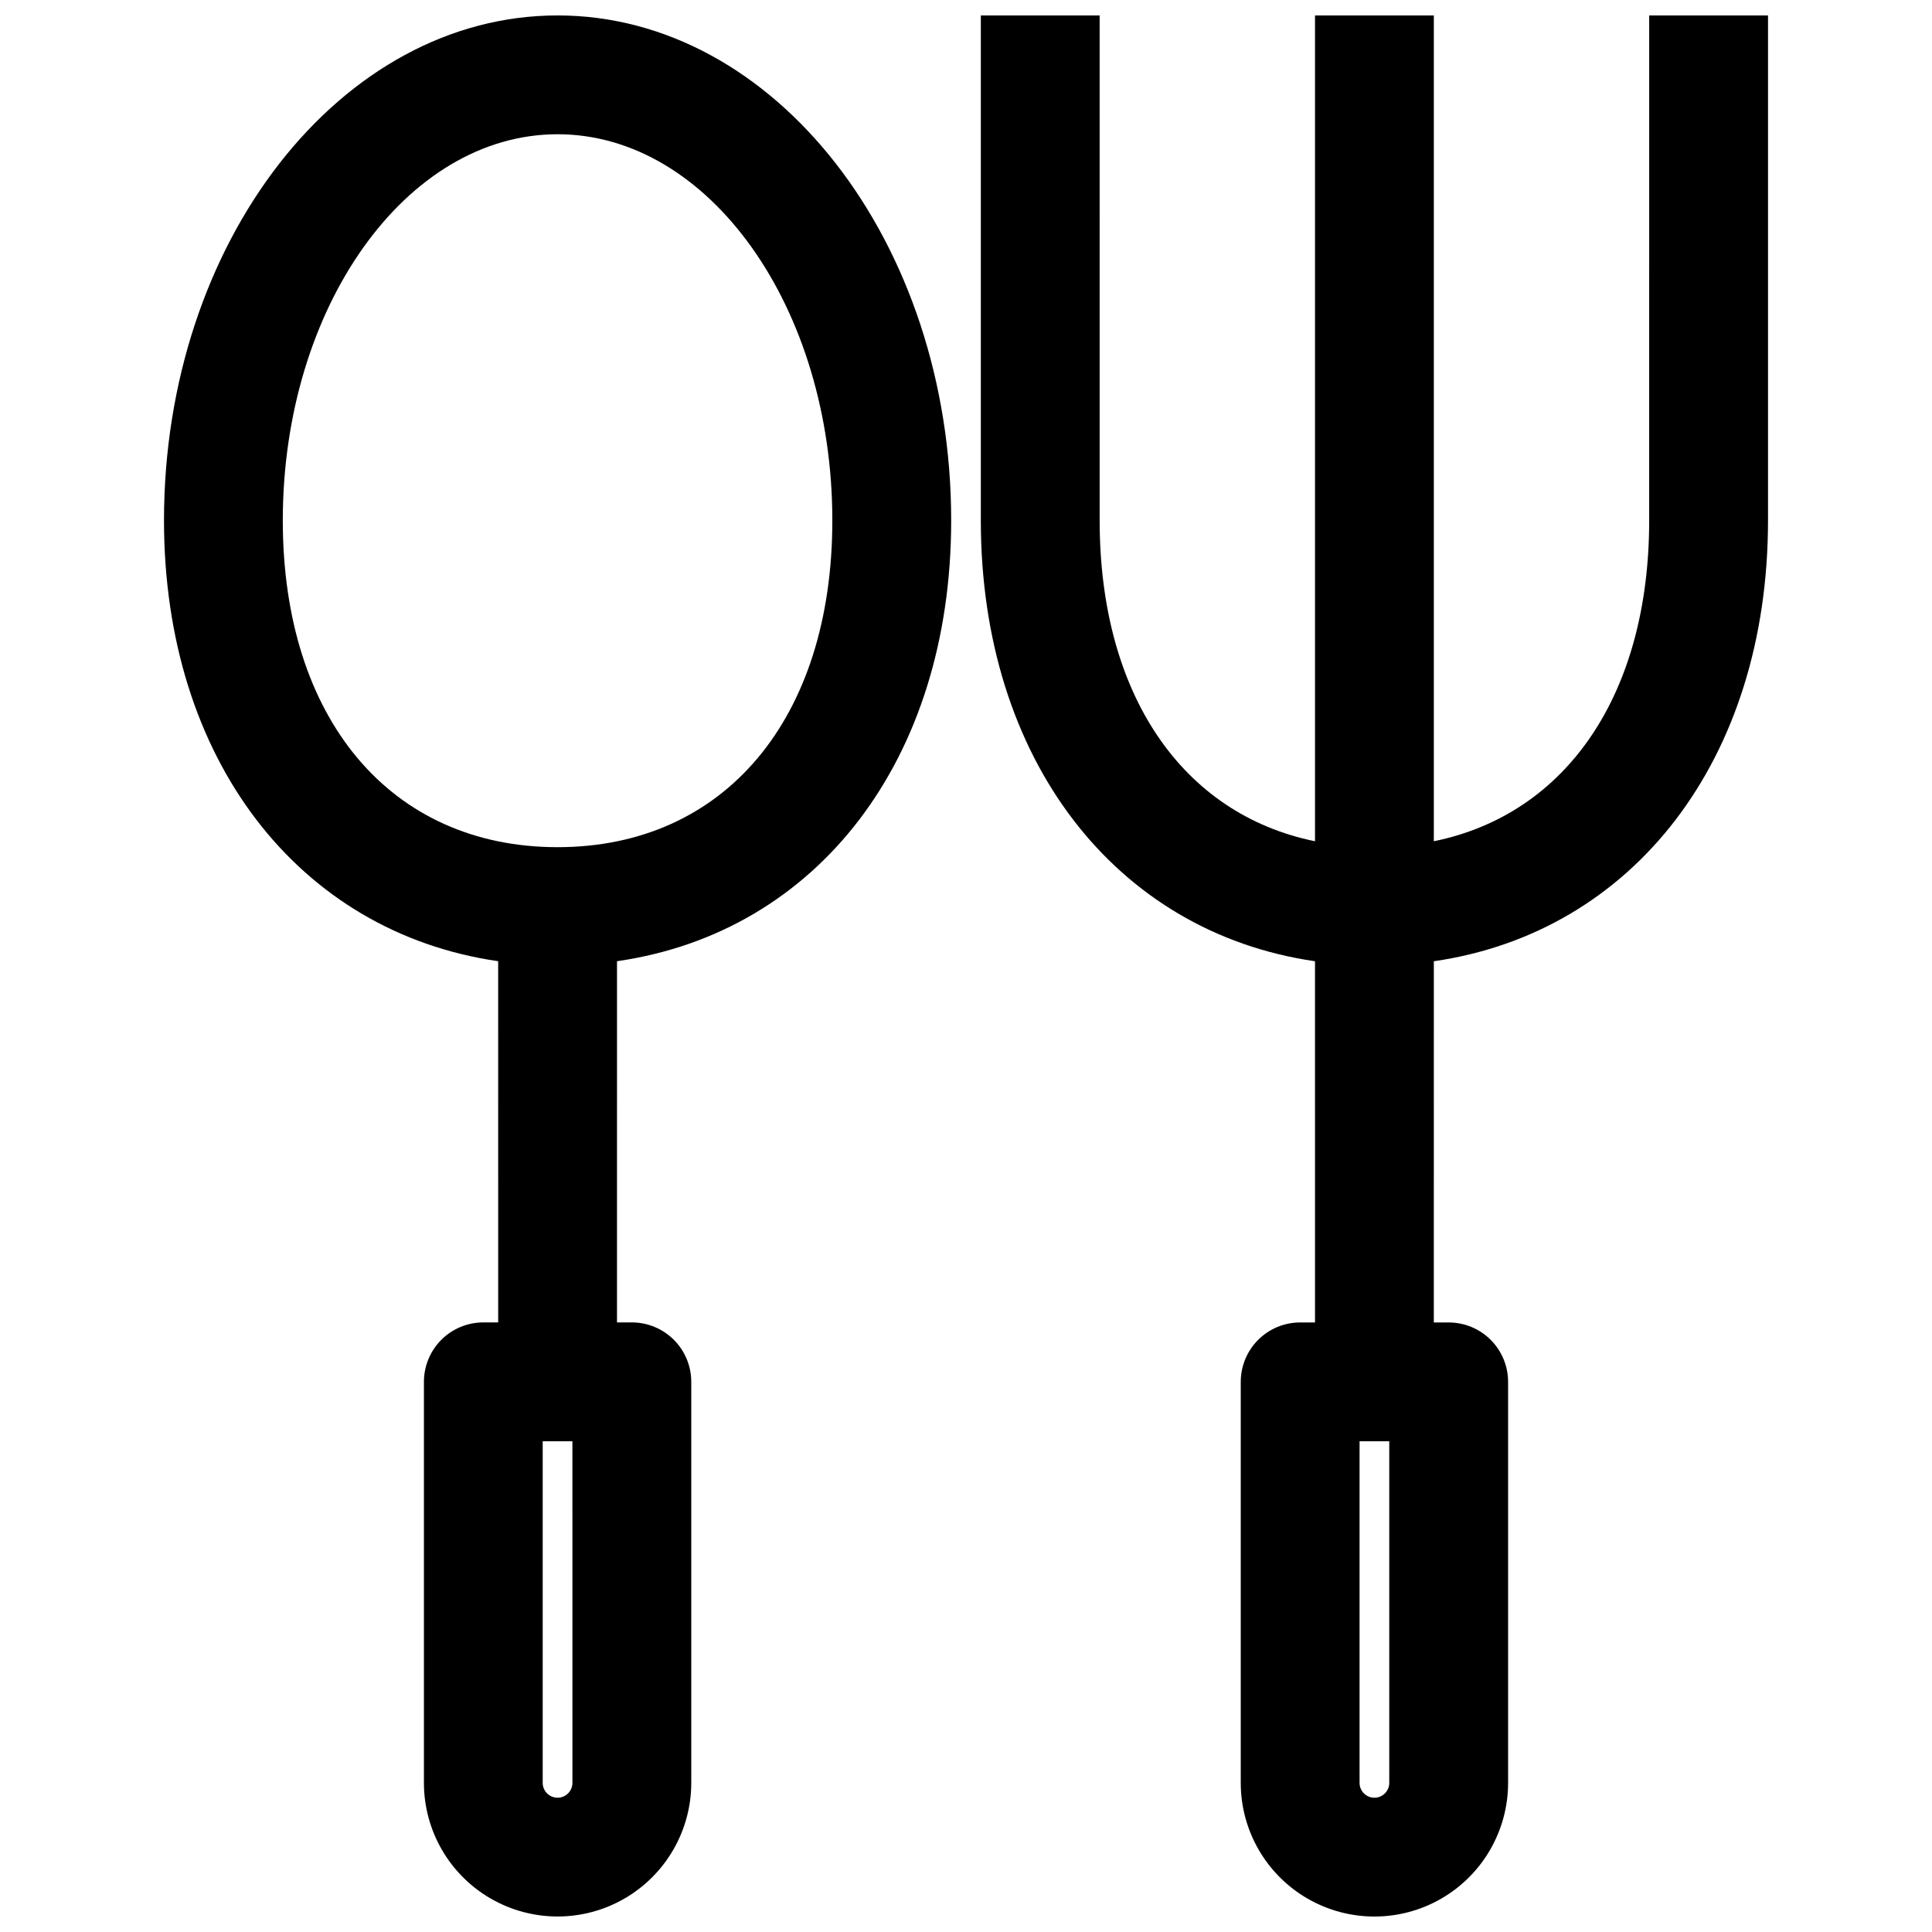
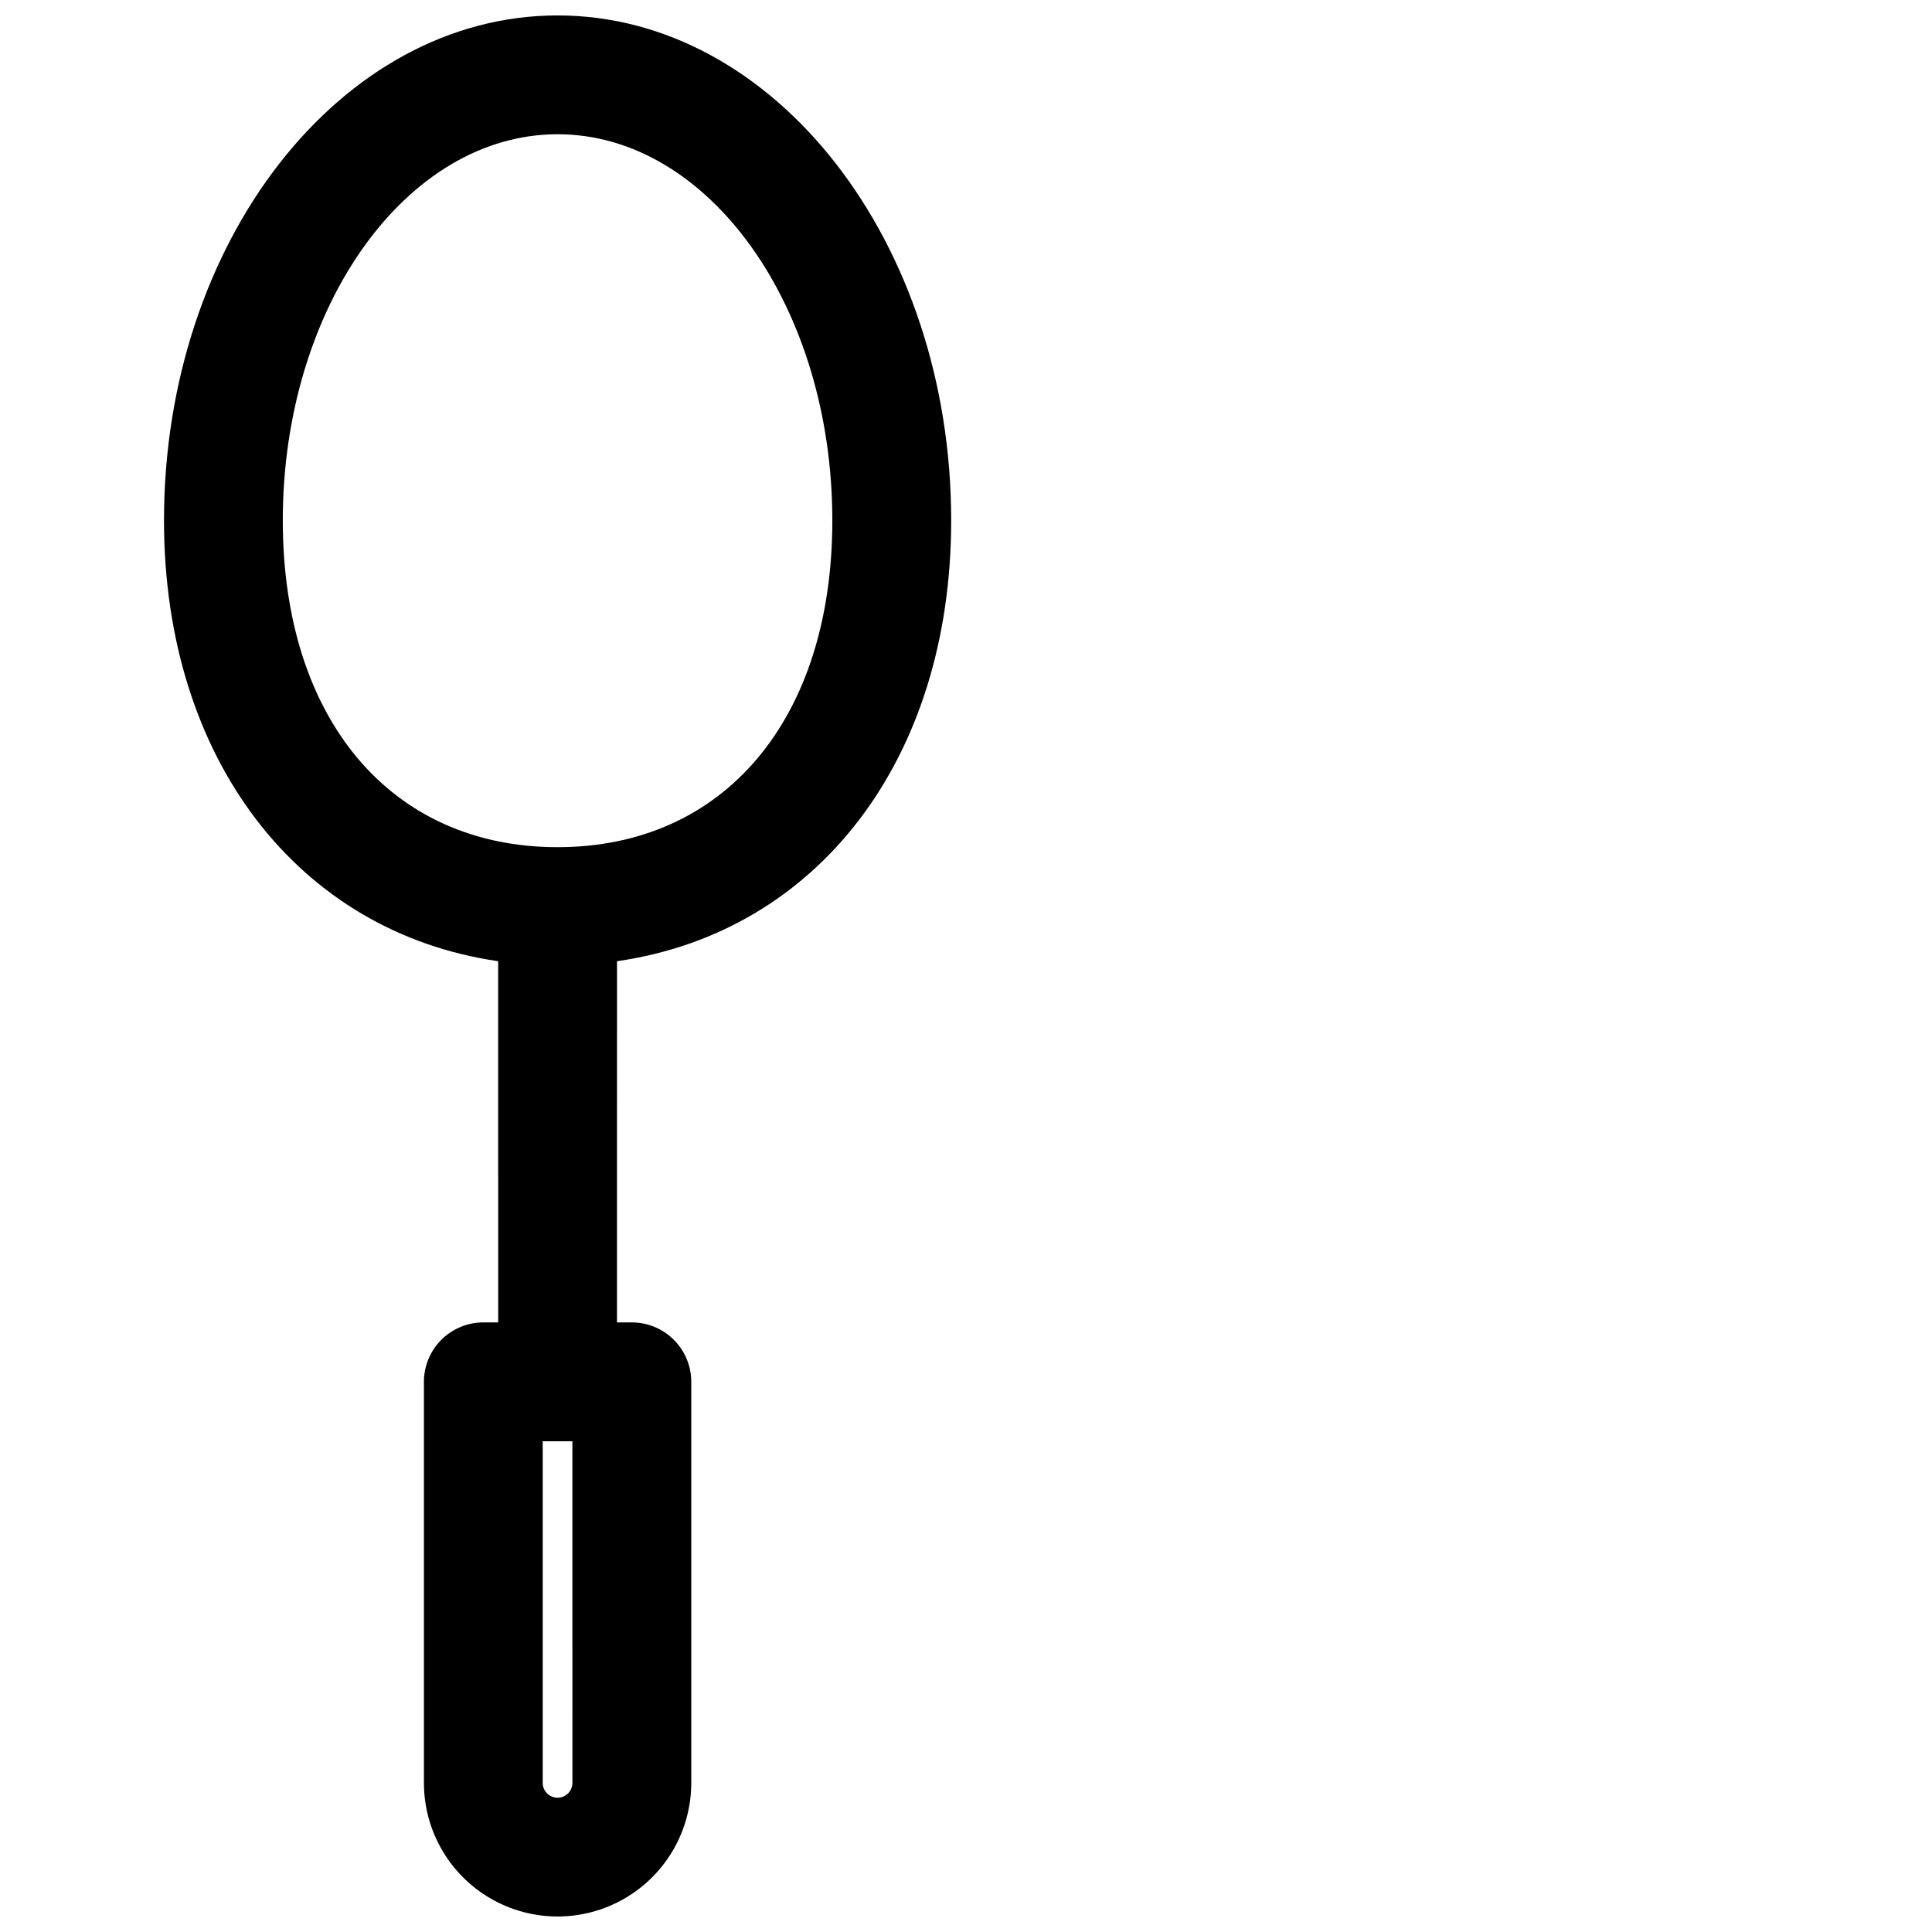
<svg xmlns="http://www.w3.org/2000/svg" width="800px" height="800px" version="1.1" viewBox="144 144 512 512">
  <defs>
    <clipPath id="b">
      <path d="m187 148.09h210v503.81h-210z" />
    </clipPath>
    <clipPath id="a">
-       <path d="m403 148.09h210v503.81h-210z" />
-     </clipPath>
+       </clipPath>
  </defs>
  <g>
    <g clip-path="url(#b)">
      <path d="m291.76 148.09c-57.543 0-104.3 60.062-104.3 133.82 0 63.371 35.738 109.18 88.559 116.82l0.004 95.723h-3.938c-4.176 0-8.18 1.66-11.133 4.613-2.953 2.953-4.609 6.957-4.609 11.133v106.27c0 12.656 6.75 24.348 17.711 30.676s24.465 6.328 35.422 0c10.961-6.328 17.715-18.02 17.715-30.676v-106.27c0-4.176-1.66-8.18-4.613-11.133-2.953-2.953-6.957-4.613-11.133-4.613h-3.938l0.004-95.723c53.133-7.637 88.559-53.449 88.559-116.82 0-73.762-46.762-133.82-104.3-133.82zm3.938 468.39c0 2.172-1.762 3.934-3.938 3.934-2.172 0-3.938-1.762-3.938-3.934v-90.531h7.871zm-3.938-247.97c-44.242 0-72.816-34.008-72.816-86.594 0-56.441 32.668-102.34 72.816-102.34 40.148 0 72.816 45.895 72.816 102.34 0 52.586-28.574 86.594-72.816 86.594z" />
    </g>
    <g clip-path="url(#a)">
-       <path d="m581.05 281.92c0 46.051-21.883 77.855-57.07 85.02v-218.84h-31.488v218.84c-35.188-7.164-57.07-38.965-57.07-85.02l-0.004-133.82h-31.488v133.82c0 63.371 35.738 109.18 88.559 116.82l0.004 95.723h-3.938c-4.176 0-8.18 1.66-11.133 4.613s-4.609 6.957-4.609 11.133v106.27c0 12.656 6.75 24.348 17.711 30.676 10.961 6.328 24.465 6.328 35.422 0 10.961-6.328 17.715-18.02 17.715-30.676v-106.27c0-4.176-1.66-8.18-4.613-11.133s-6.957-4.613-11.133-4.613h-3.938l0.004-95.723c52.82-7.637 88.559-53.449 88.559-116.82v-133.82h-31.488zm-68.879 334.56c0 2.172-1.762 3.934-3.938 3.934-2.172 0-3.934-1.762-3.934-3.934v-90.531h7.871z" />
-     </g>
+       </g>
  </g>
</svg>